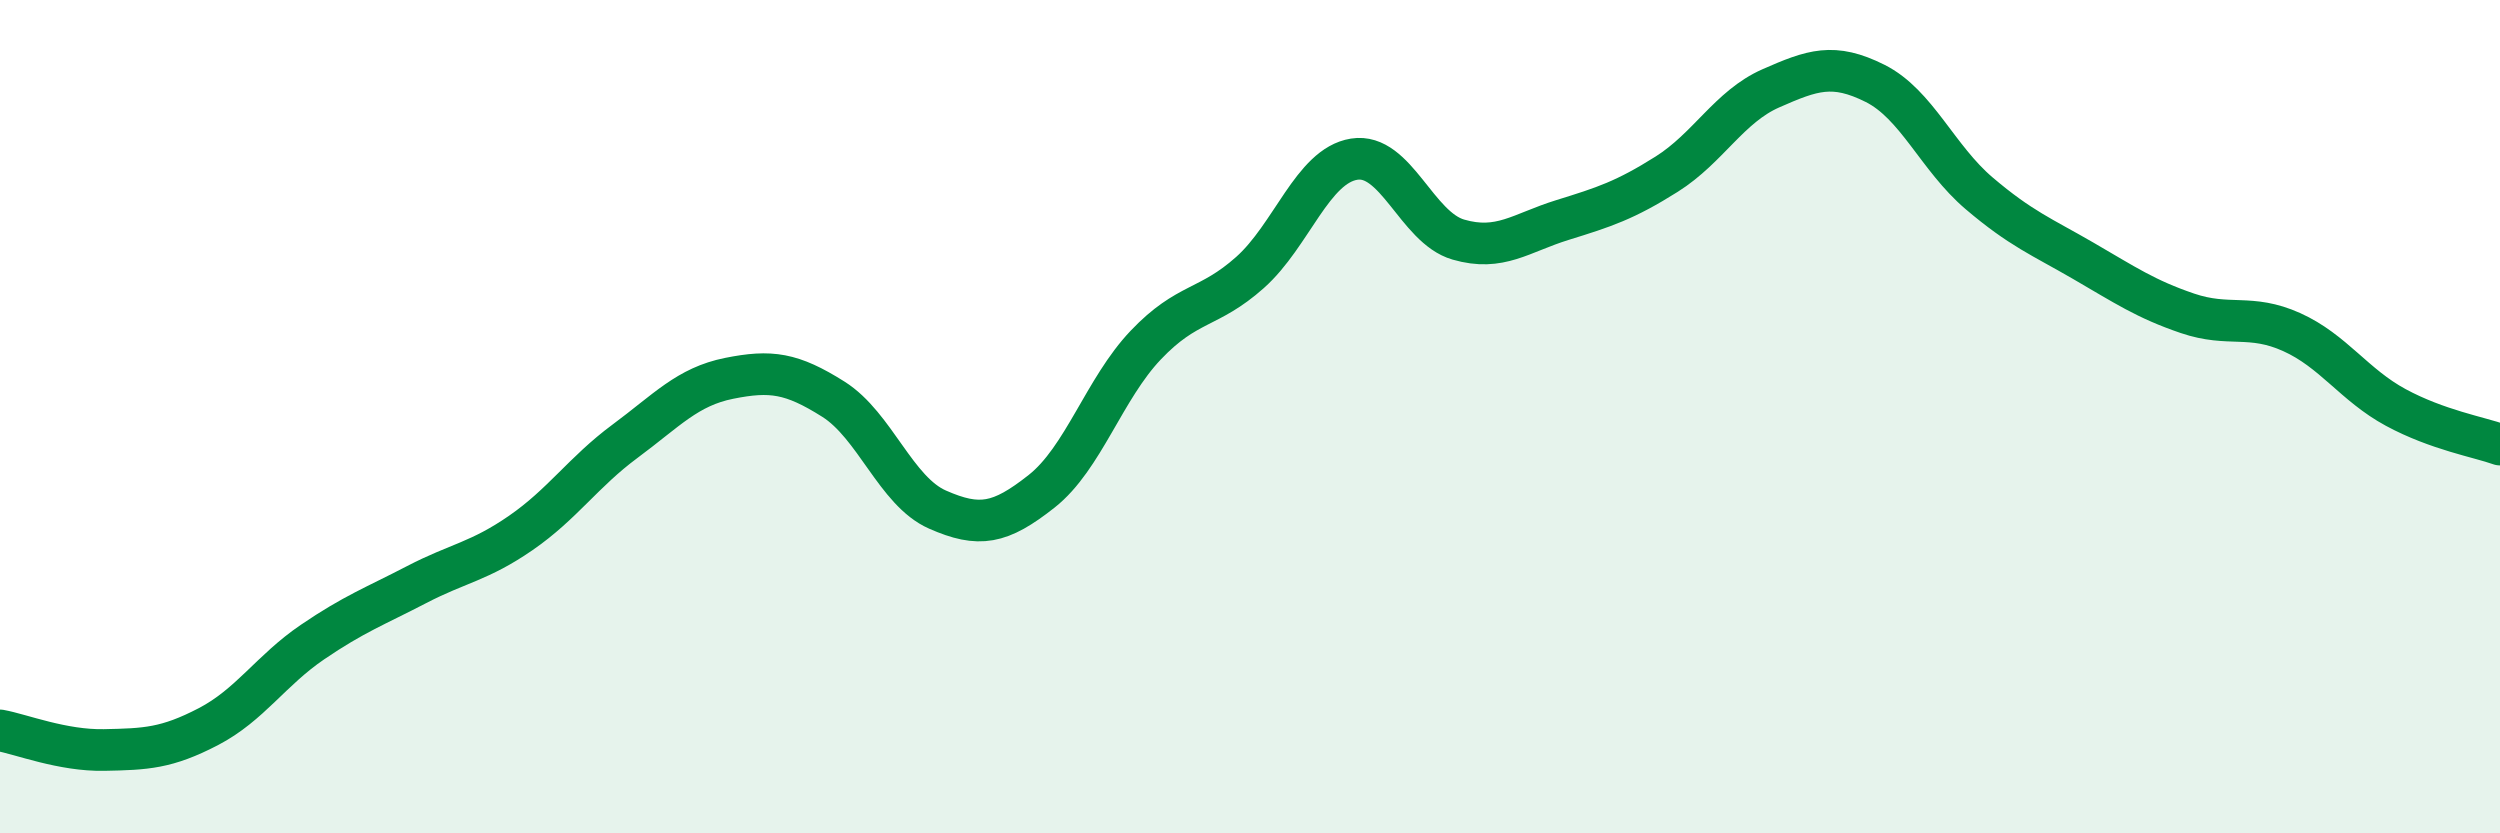
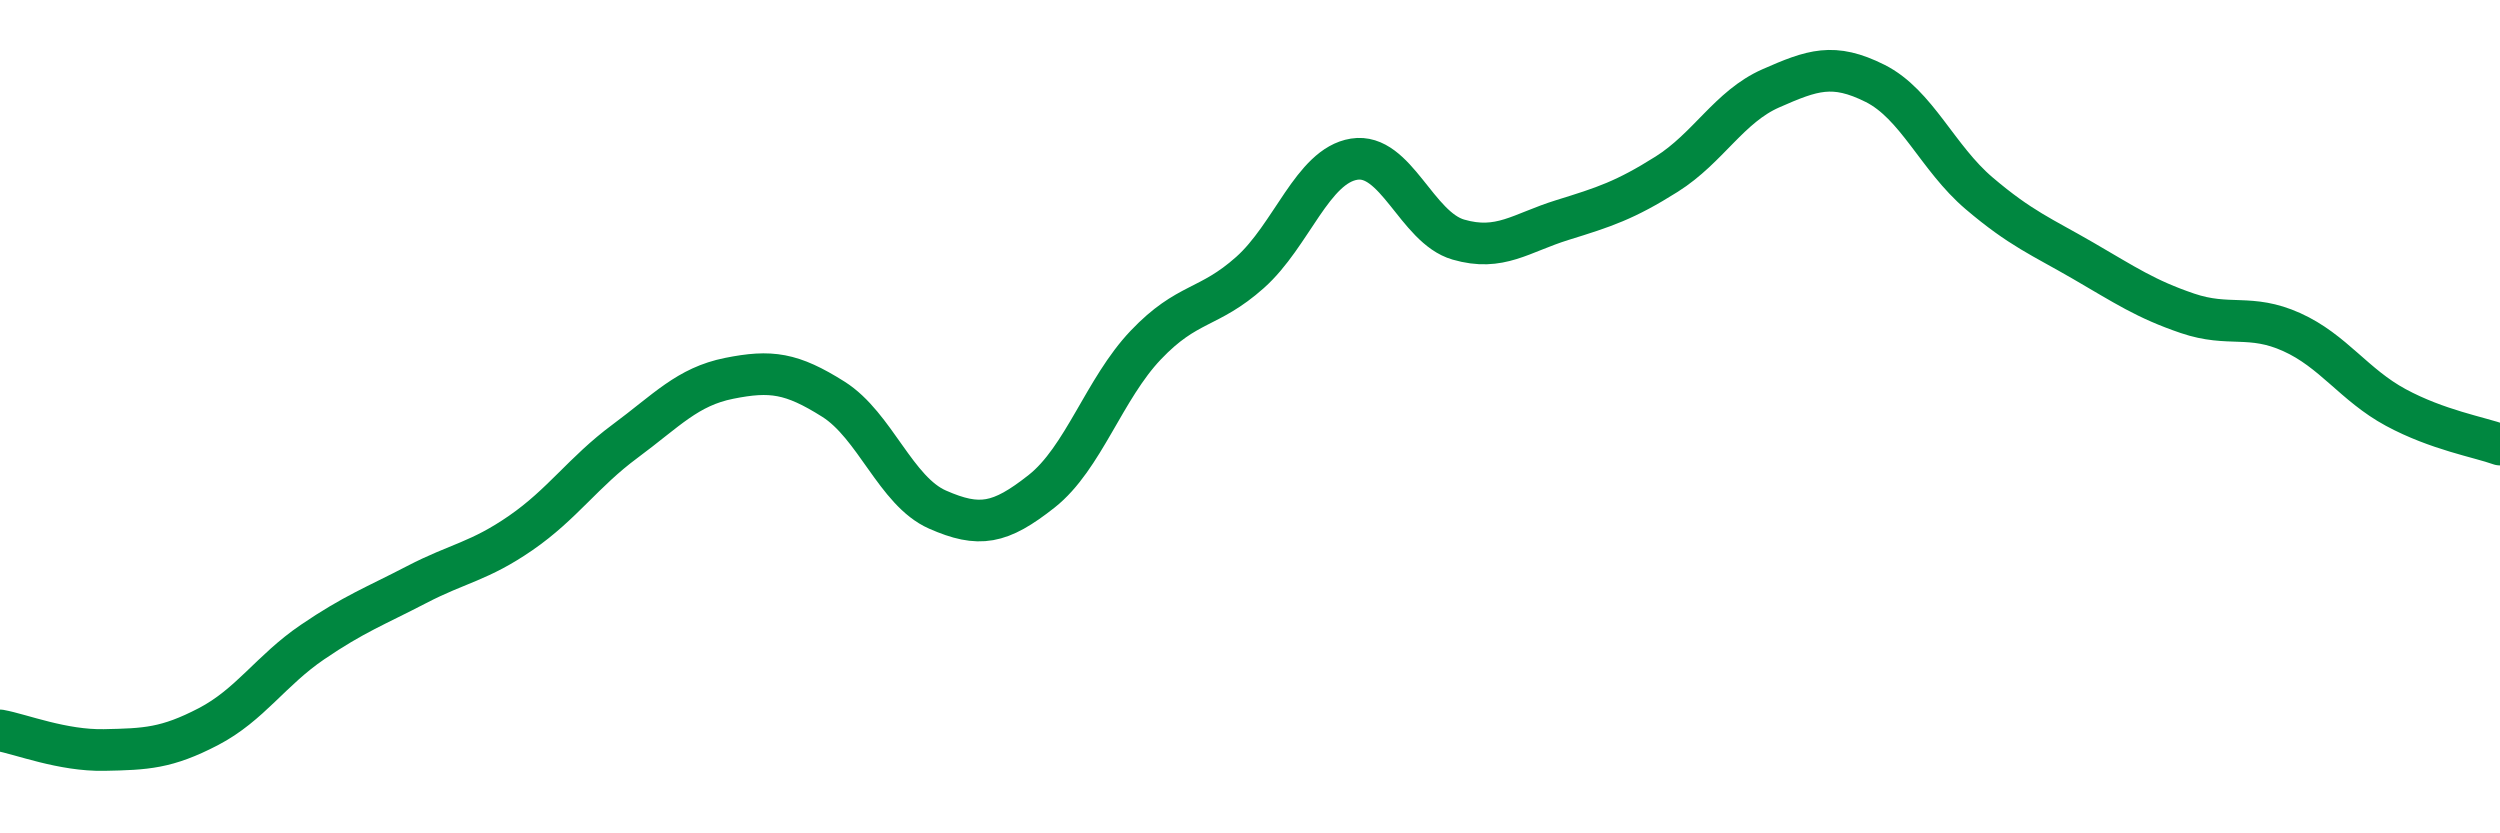
<svg xmlns="http://www.w3.org/2000/svg" width="60" height="20" viewBox="0 0 60 20">
-   <path d="M 0,17.53 C 0.5,17.62 1.5,18.02 2.5,18 C 3.5,17.98 4,17.96 5,17.44 C 6,16.92 6.5,16.09 7.5,15.41 C 8.5,14.73 9,14.55 10,14.03 C 11,13.51 11.5,13.48 12.5,12.79 C 13.5,12.1 14,11.33 15,10.59 C 16,9.85 16.5,9.28 17.5,9.08 C 18.5,8.88 19,8.95 20,9.58 C 21,10.21 21.5,11.79 22.5,12.23 C 23.5,12.67 24,12.58 25,11.79 C 26,11 26.5,9.33 27.5,8.28 C 28.5,7.23 29,7.43 30,6.54 C 31,5.65 31.5,3.98 32.5,3.82 C 33.5,3.66 34,5.46 35,5.75 C 36,6.04 36.5,5.59 37.5,5.28 C 38.5,4.97 39,4.81 40,4.18 C 41,3.55 41.5,2.56 42.5,2.12 C 43.5,1.68 44,1.5 45,2 C 46,2.5 46.5,3.79 47.5,4.64 C 48.5,5.49 49,5.68 50,6.26 C 51,6.84 51.5,7.18 52.5,7.52 C 53.5,7.86 54,7.52 55,7.97 C 56,8.42 56.5,9.24 57.5,9.78 C 58.5,10.32 59.5,10.49 60,10.67L60 20L0 20Z" fill="#008740" opacity="0.1" stroke-linecap="round" stroke-linejoin="round" />
  <path d="M 0,17.53 C 0.5,17.62 1.5,18.02 2.5,18 C 3.5,17.98 4,17.96 5,17.44 C 6,16.92 6.5,16.09 7.5,15.41 C 8.5,14.73 9,14.55 10,14.03 C 11,13.51 11.5,13.48 12.5,12.79 C 13.5,12.1 14,11.33 15,10.59 C 16,9.85 16.5,9.28 17.5,9.08 C 18.5,8.88 19,8.95 20,9.58 C 21,10.21 21.5,11.79 22.5,12.23 C 23.5,12.67 24,12.58 25,11.79 C 26,11 26.5,9.33 27.5,8.28 C 28.5,7.23 29,7.43 30,6.54 C 31,5.65 31.5,3.98 32.5,3.82 C 33.5,3.66 34,5.46 35,5.75 C 36,6.04 36.5,5.59 37.5,5.28 C 38.5,4.97 39,4.81 40,4.18 C 41,3.55 41.5,2.56 42.5,2.12 C 43.5,1.68 44,1.5 45,2 C 46,2.5 46.5,3.79 47.5,4.64 C 48.5,5.49 49,5.68 50,6.26 C 51,6.84 51.5,7.18 52.5,7.52 C 53.5,7.86 54,7.52 55,7.97 C 56,8.42 56.5,9.24 57.5,9.78 C 58.5,10.32 59.5,10.49 60,10.67" stroke="#008740" stroke-width="1" fill="none" stroke-linecap="round" stroke-linejoin="round" />
</svg>